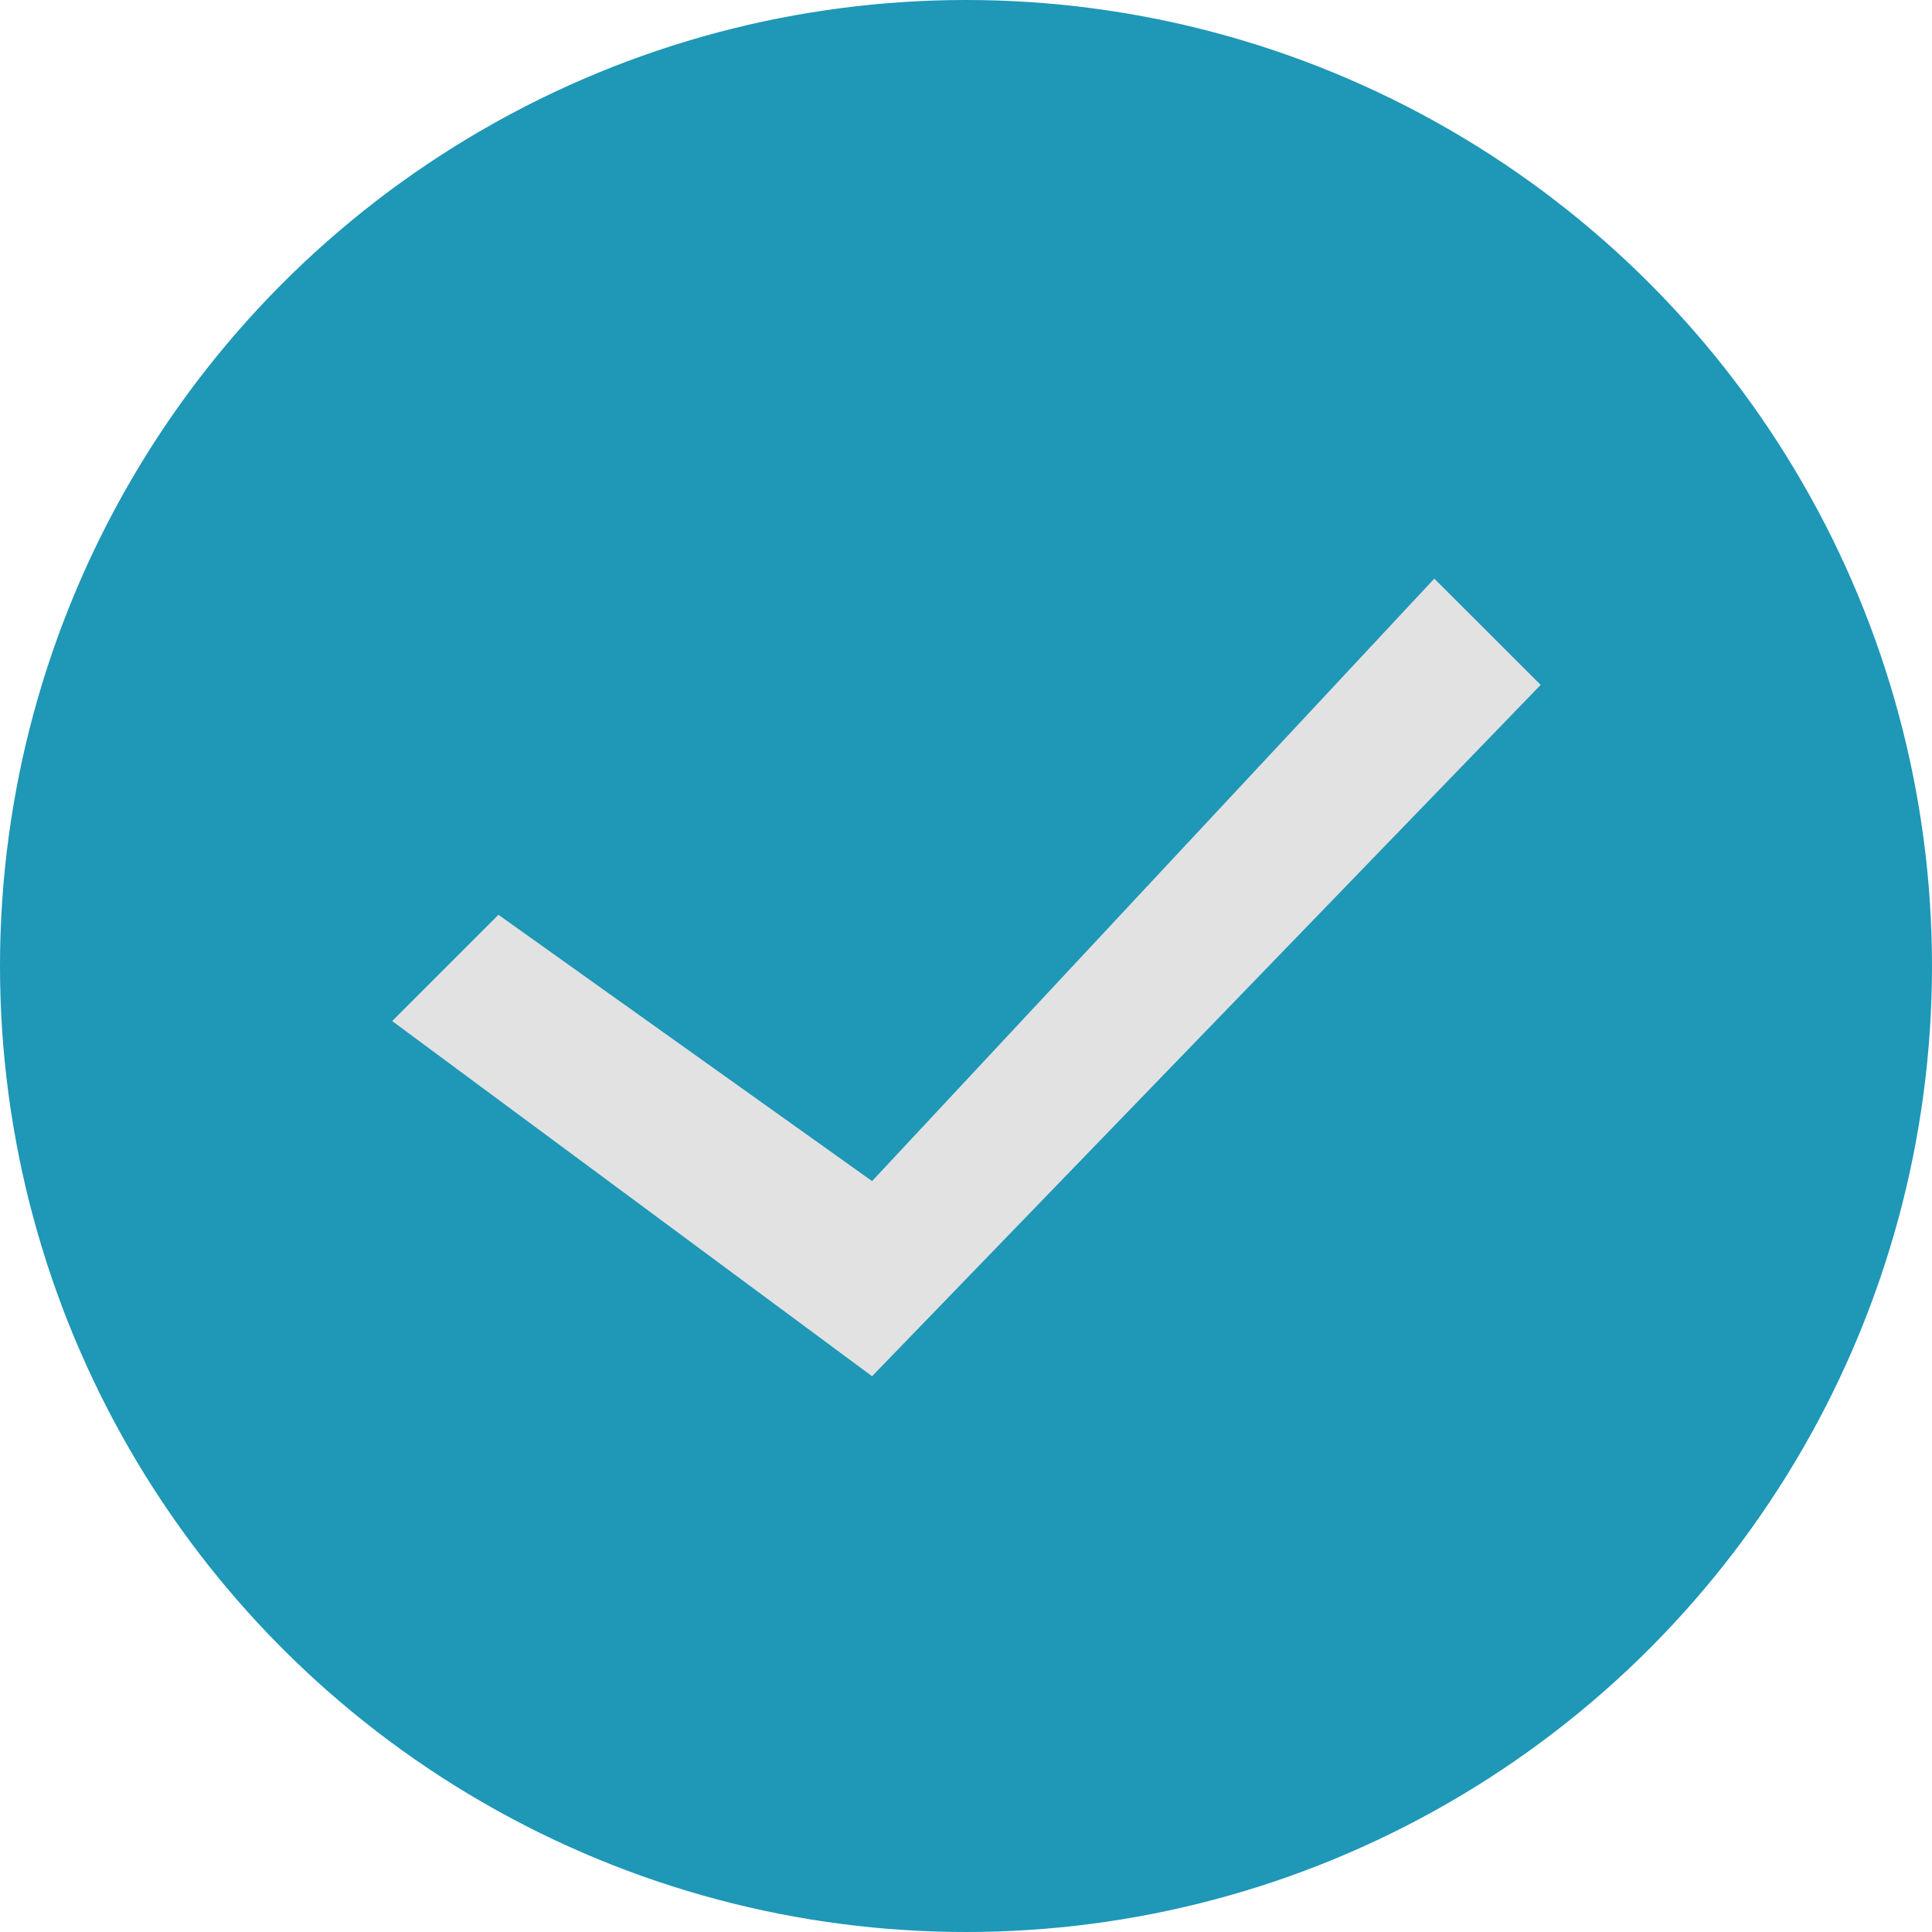
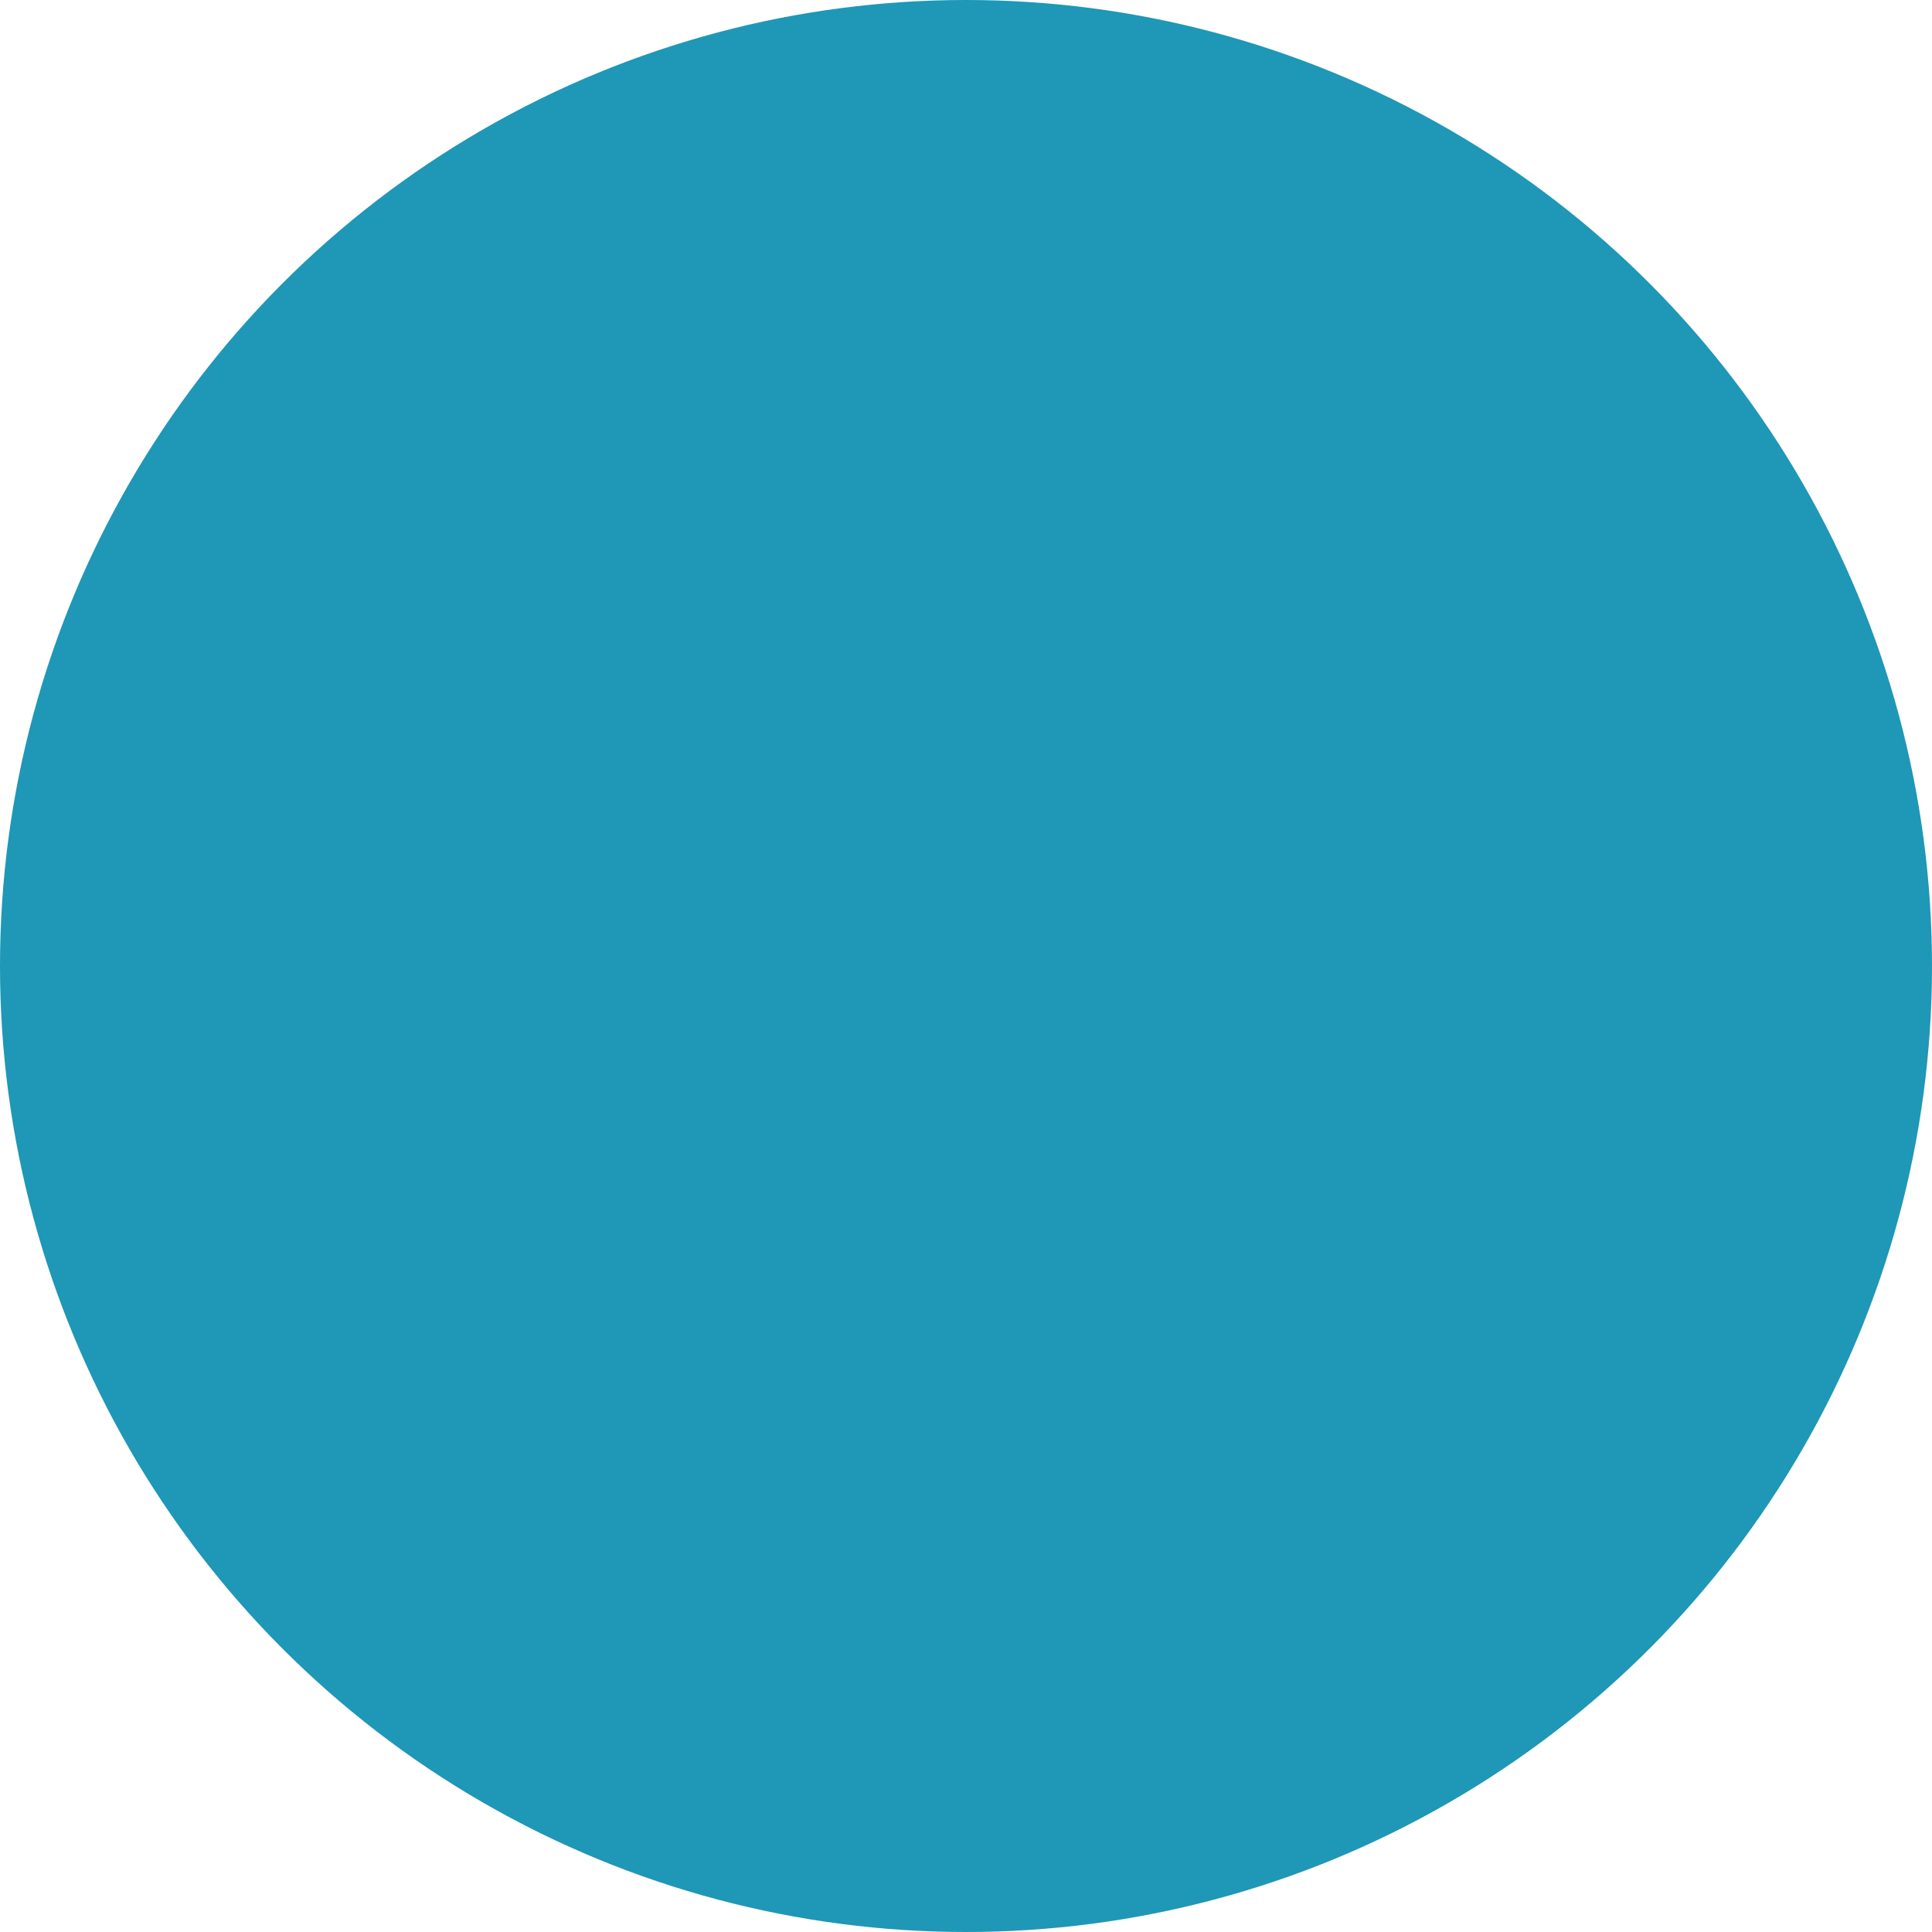
<svg xmlns="http://www.w3.org/2000/svg" width="18" height="18" viewBox="0 0 18 18">
  <g id="グループ_19075" data-name="グループ 19075" transform="translate(-85 -604)">
    <circle id="楕円形_528" data-name="楕円形 528" cx="9" cy="9" r="9" transform="translate(85 604)" fill="#1f97b7" />
-     <path id="パス_850" data-name="パス 850" d="M1388.289,3163.3l5.613,5.238-2.481,3.481.99.99,3.309-4.471-6.441-6.229Z" transform="translate(3261.663 -778.898) rotate(90)" fill="#e2e2e2" />
  </g>
</svg>